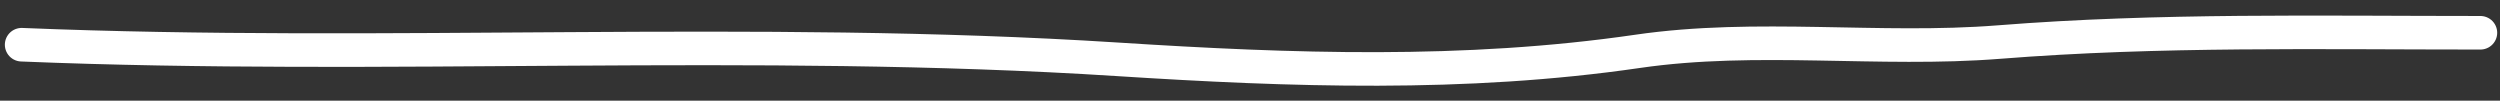
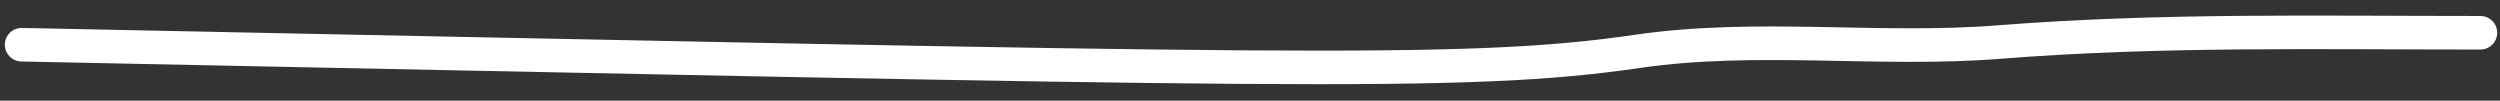
<svg xmlns="http://www.w3.org/2000/svg" width="149" height="6" viewBox="0 0 149 6" fill="none">
  <rect x="0" y="0" width="149" height="6" fill="#333333" stroke="none" />
-   <path d="M1.289 2.665C22.998 3.56 44.925 2.148 66.578 3.534C76.946 4.198 87.308 4.561 97.602 3.06C104.714 2.023 111.992 3.073 119.141 2.507C128.692 1.75 138.245 1.953 147.833 1.953" stroke="white" stroke-width="2" stroke-linecap="round" />
+   <path d="M1.289 2.665C76.946 4.198 87.308 4.561 97.602 3.06C104.714 2.023 111.992 3.073 119.141 2.507C128.692 1.75 138.245 1.953 147.833 1.953" stroke="white" stroke-width="2" stroke-linecap="round" />
</svg>